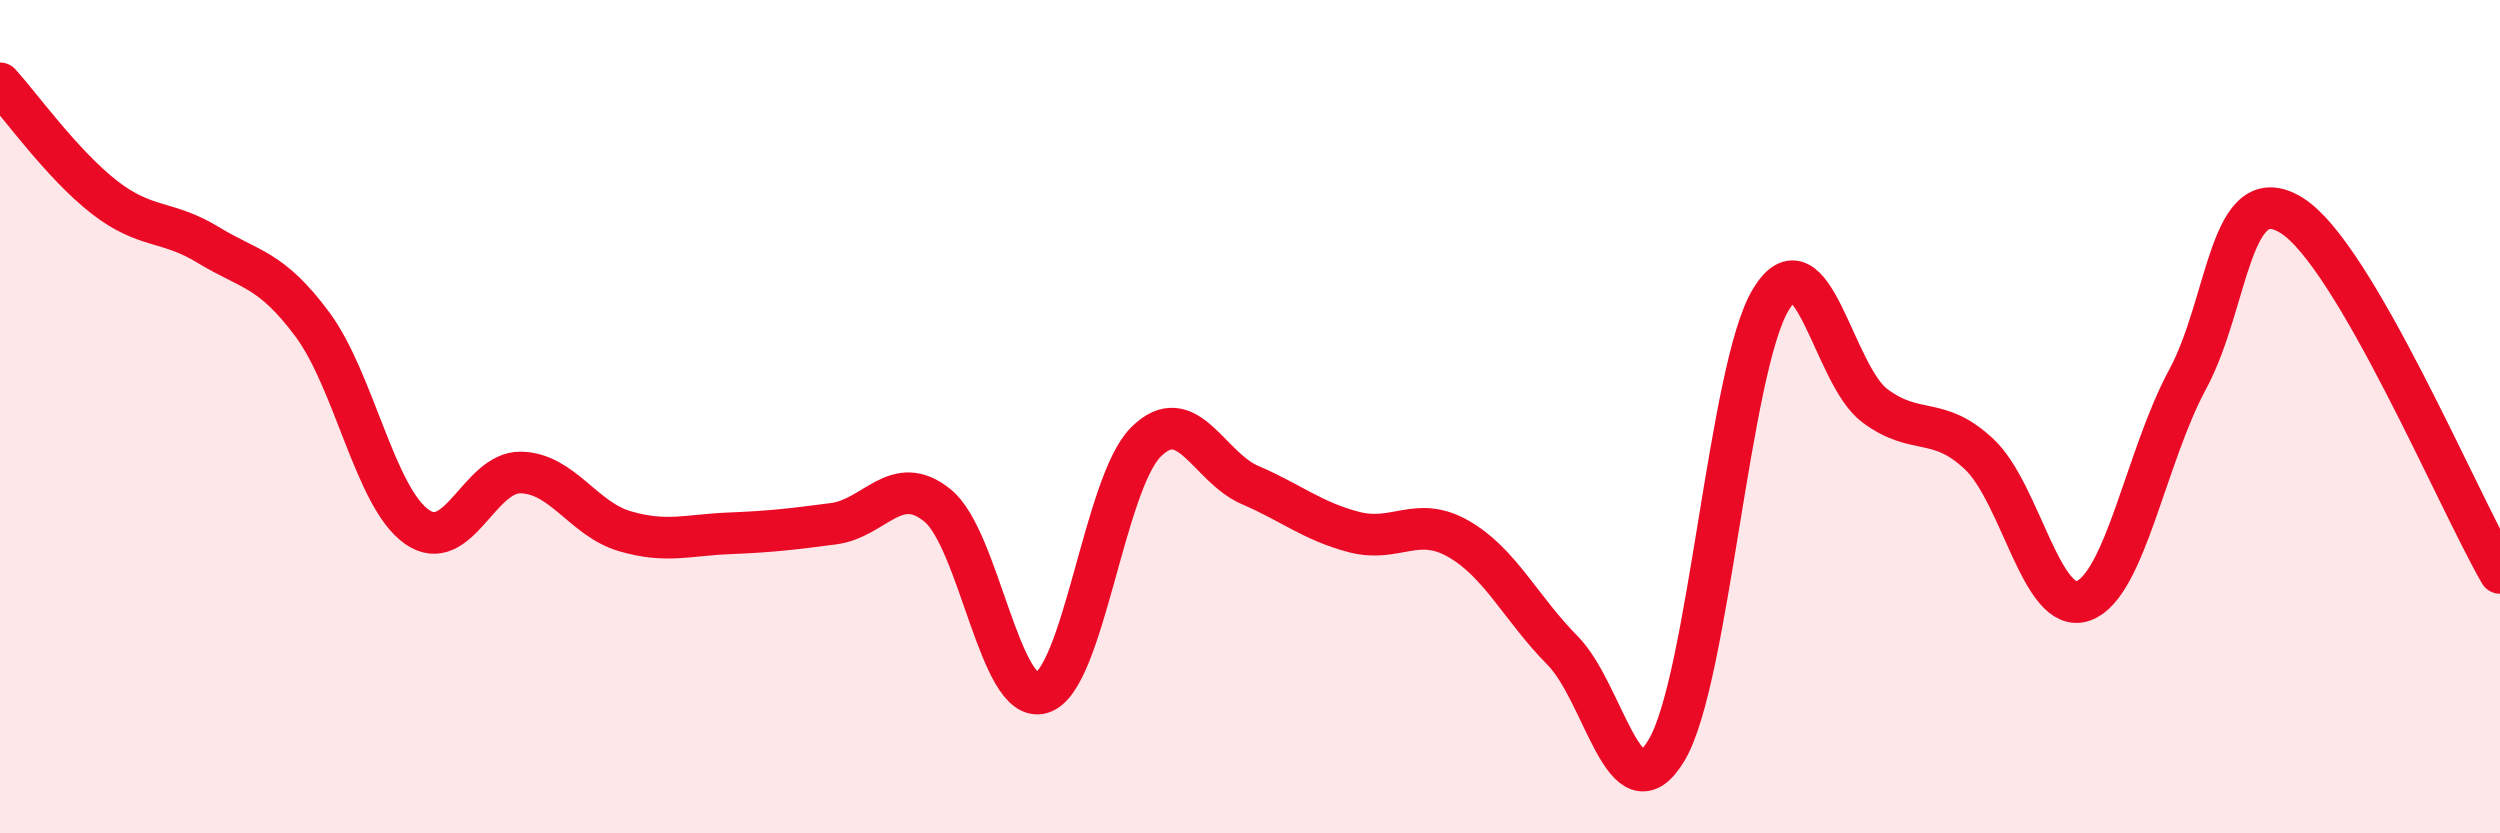
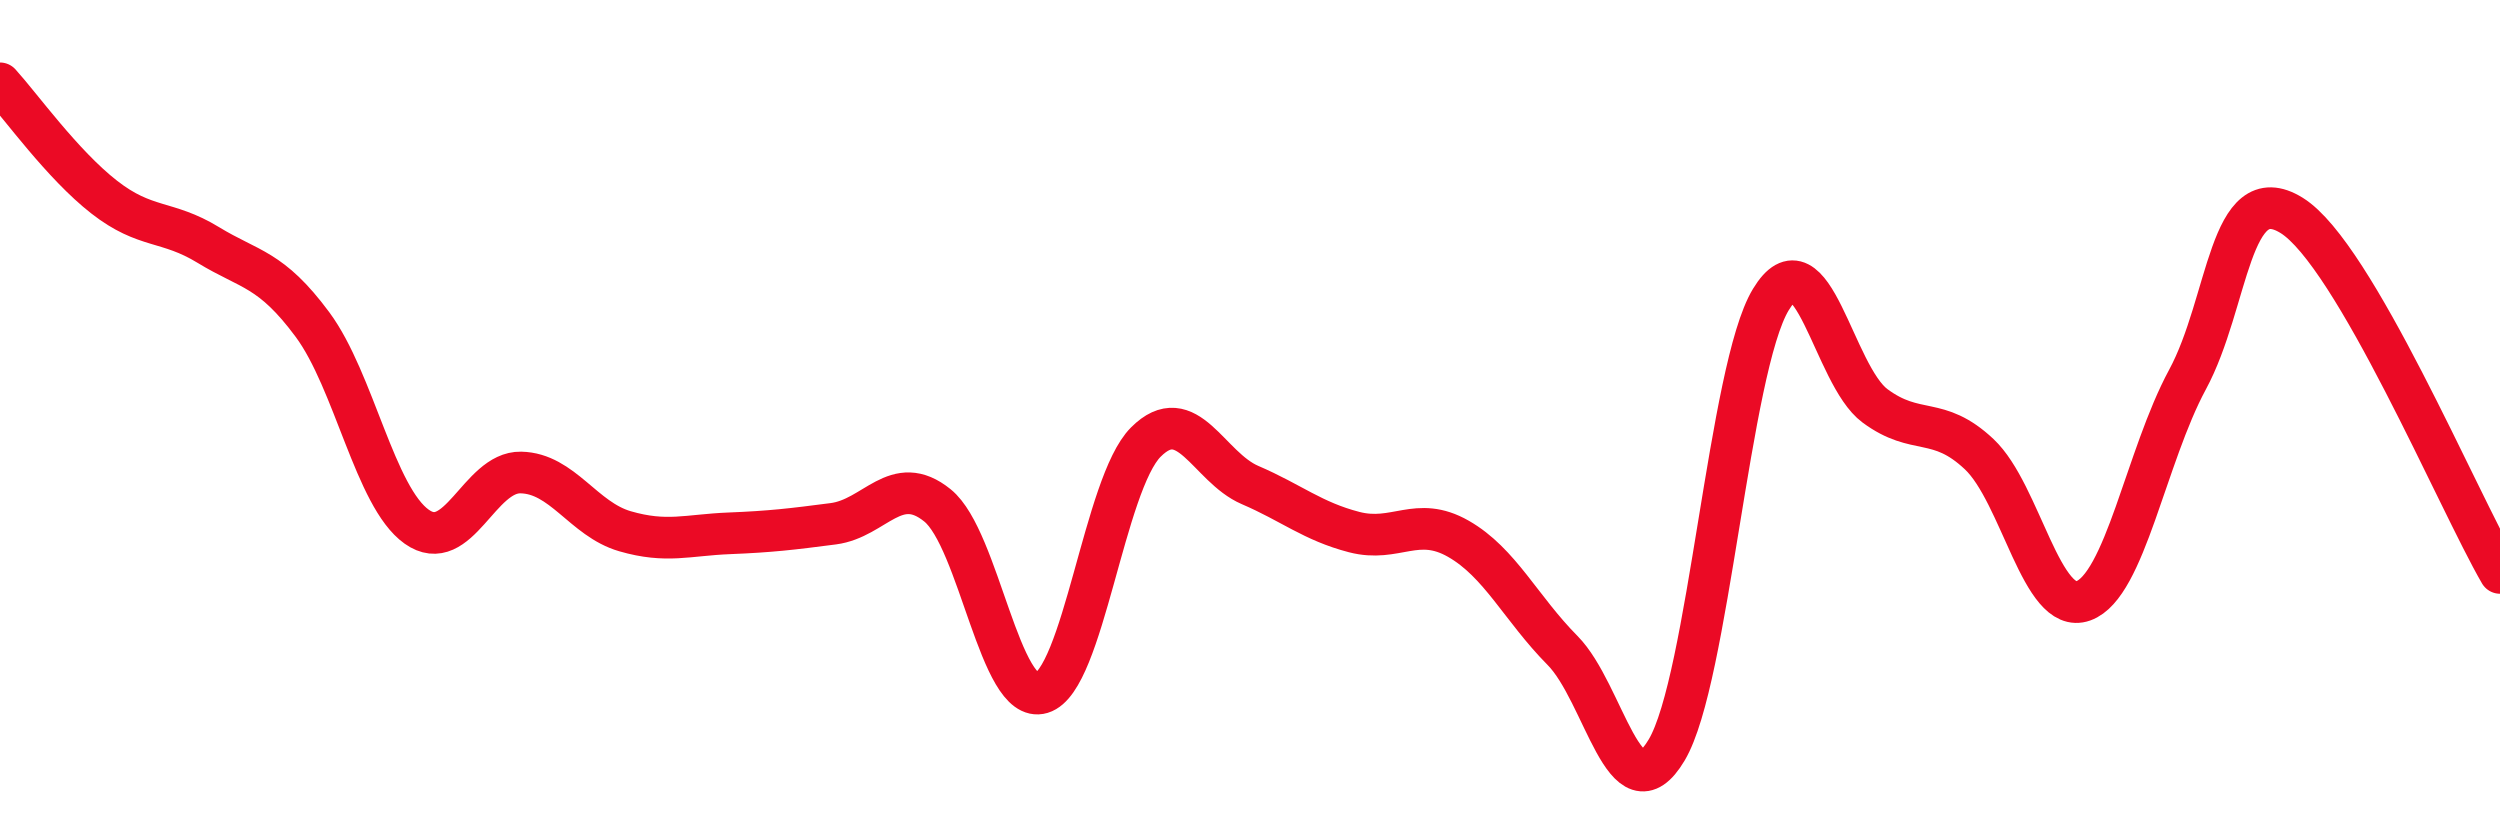
<svg xmlns="http://www.w3.org/2000/svg" width="60" height="20" viewBox="0 0 60 20">
-   <path d="M 0,2 C 0.5,2.55 1.5,3.95 2.5,4.73 C 3.5,5.51 4,5.27 5,5.88 C 6,6.49 6.5,6.44 7.5,7.79 C 8.5,9.14 9,11.93 10,12.64 C 11,13.35 11.5,11.32 12.5,11.34 C 13.5,11.36 14,12.46 15,12.75 C 16,13.04 16.5,12.84 17.5,12.8 C 18.5,12.76 19,12.7 20,12.57 C 21,12.44 21.5,11.32 22.5,12.13 C 23.5,12.94 24,16.93 25,16.63 C 26,16.33 26.5,11.61 27.5,10.61 C 28.5,9.61 29,11.21 30,11.64 C 31,12.07 31.5,12.51 32.5,12.77 C 33.5,13.03 34,12.36 35,12.93 C 36,13.5 36.5,14.6 37.5,15.61 C 38.5,16.62 39,19.68 40,18 C 41,16.32 41.5,8.84 42.5,7.19 C 43.5,5.54 44,9 45,9.74 C 46,10.48 46.5,9.96 47.5,10.9 C 48.5,11.84 49,14.78 50,14.42 C 51,14.06 51.5,10.96 52.5,9.11 C 53.5,7.26 53.5,4.24 55,5.17 C 56.5,6.1 59,12.03 60,13.75L60 20L0 20Z" fill="#EB0A25" opacity="0.1" stroke-linecap="round" stroke-linejoin="round" />
  <path d="M 0,2 C 0.5,2.55 1.5,3.95 2.5,4.73 C 3.5,5.51 4,5.27 5,5.88 C 6,6.49 6.5,6.44 7.5,7.79 C 8.5,9.14 9,11.93 10,12.64 C 11,13.35 11.5,11.32 12.5,11.34 C 13.5,11.36 14,12.46 15,12.75 C 16,13.04 16.5,12.84 17.5,12.8 C 18.5,12.76 19,12.7 20,12.57 C 21,12.44 21.5,11.32 22.5,12.13 C 23.5,12.94 24,16.93 25,16.63 C 26,16.33 26.5,11.61 27.5,10.61 C 28.5,9.61 29,11.21 30,11.64 C 31,12.07 31.5,12.51 32.5,12.77 C 33.5,13.03 34,12.36 35,12.93 C 36,13.5 36.5,14.6 37.5,15.61 C 38.5,16.62 39,19.68 40,18 C 41,16.32 41.5,8.84 42.5,7.19 C 43.5,5.54 44,9 45,9.74 C 46,10.48 46.5,9.96 47.5,10.9 C 48.5,11.84 49,14.78 50,14.42 C 51,14.06 51.5,10.96 52.5,9.11 C 53.5,7.26 53.5,4.24 55,5.17 C 56.5,6.1 59,12.03 60,13.75" stroke="#EB0A25" stroke-width="1" fill="none" stroke-linecap="round" stroke-linejoin="round" />
</svg>